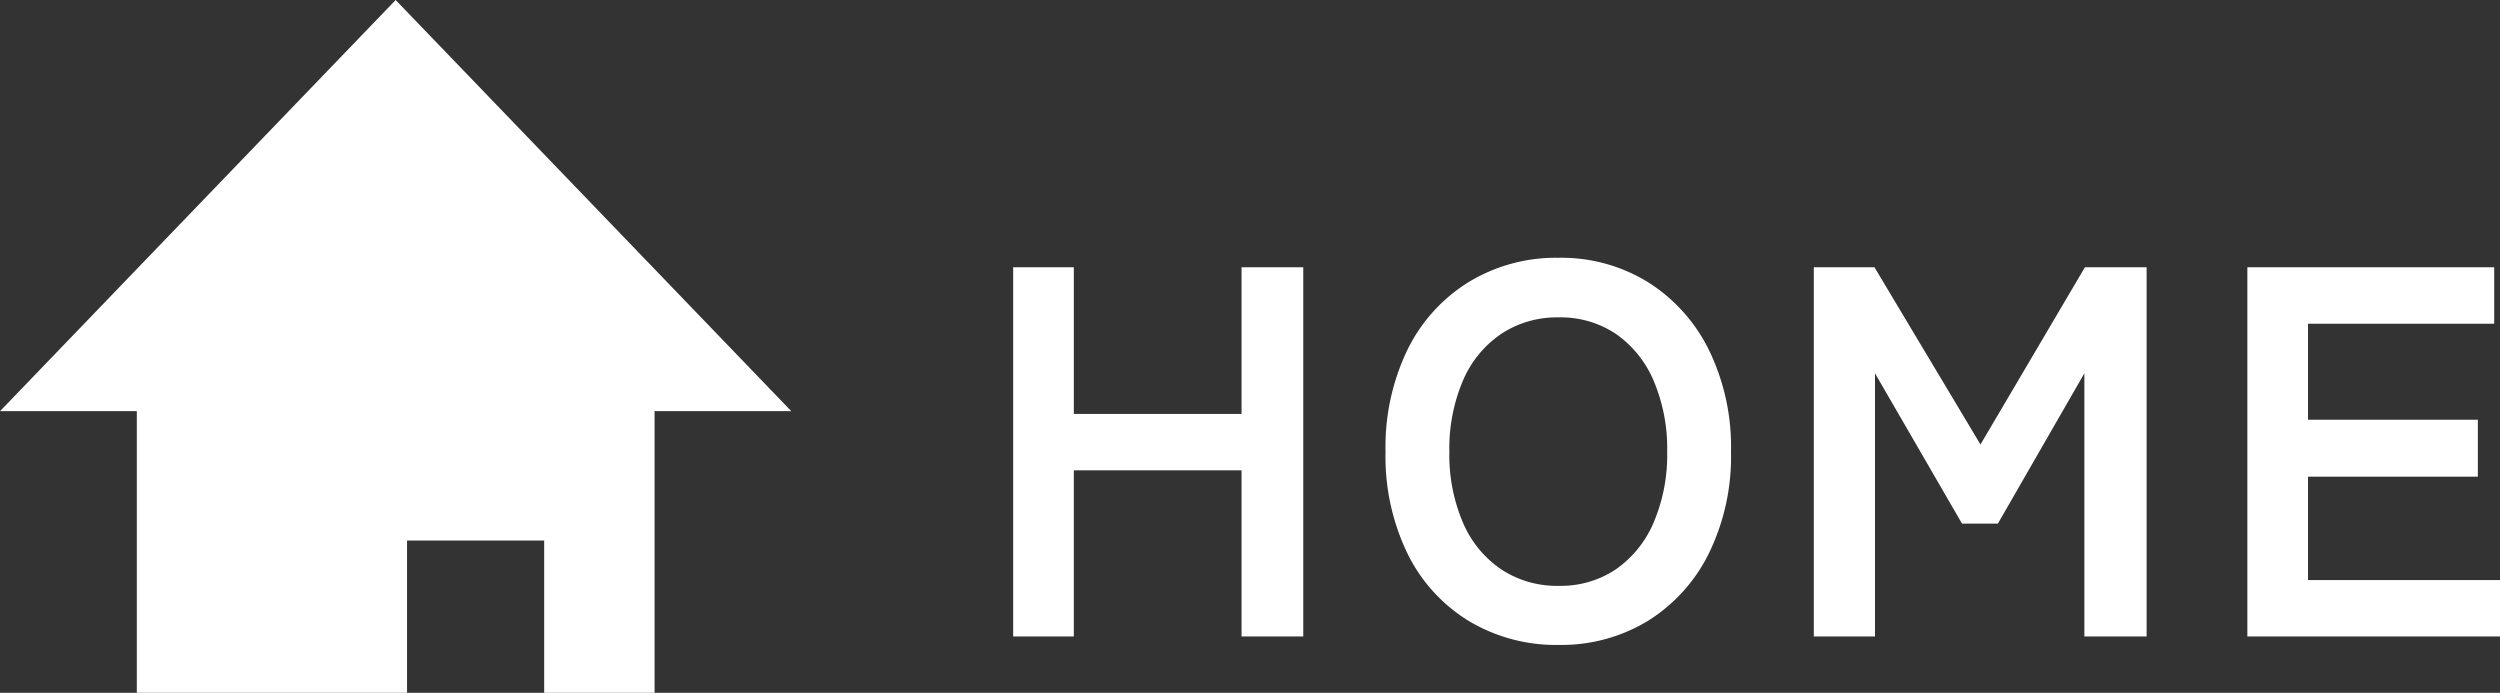
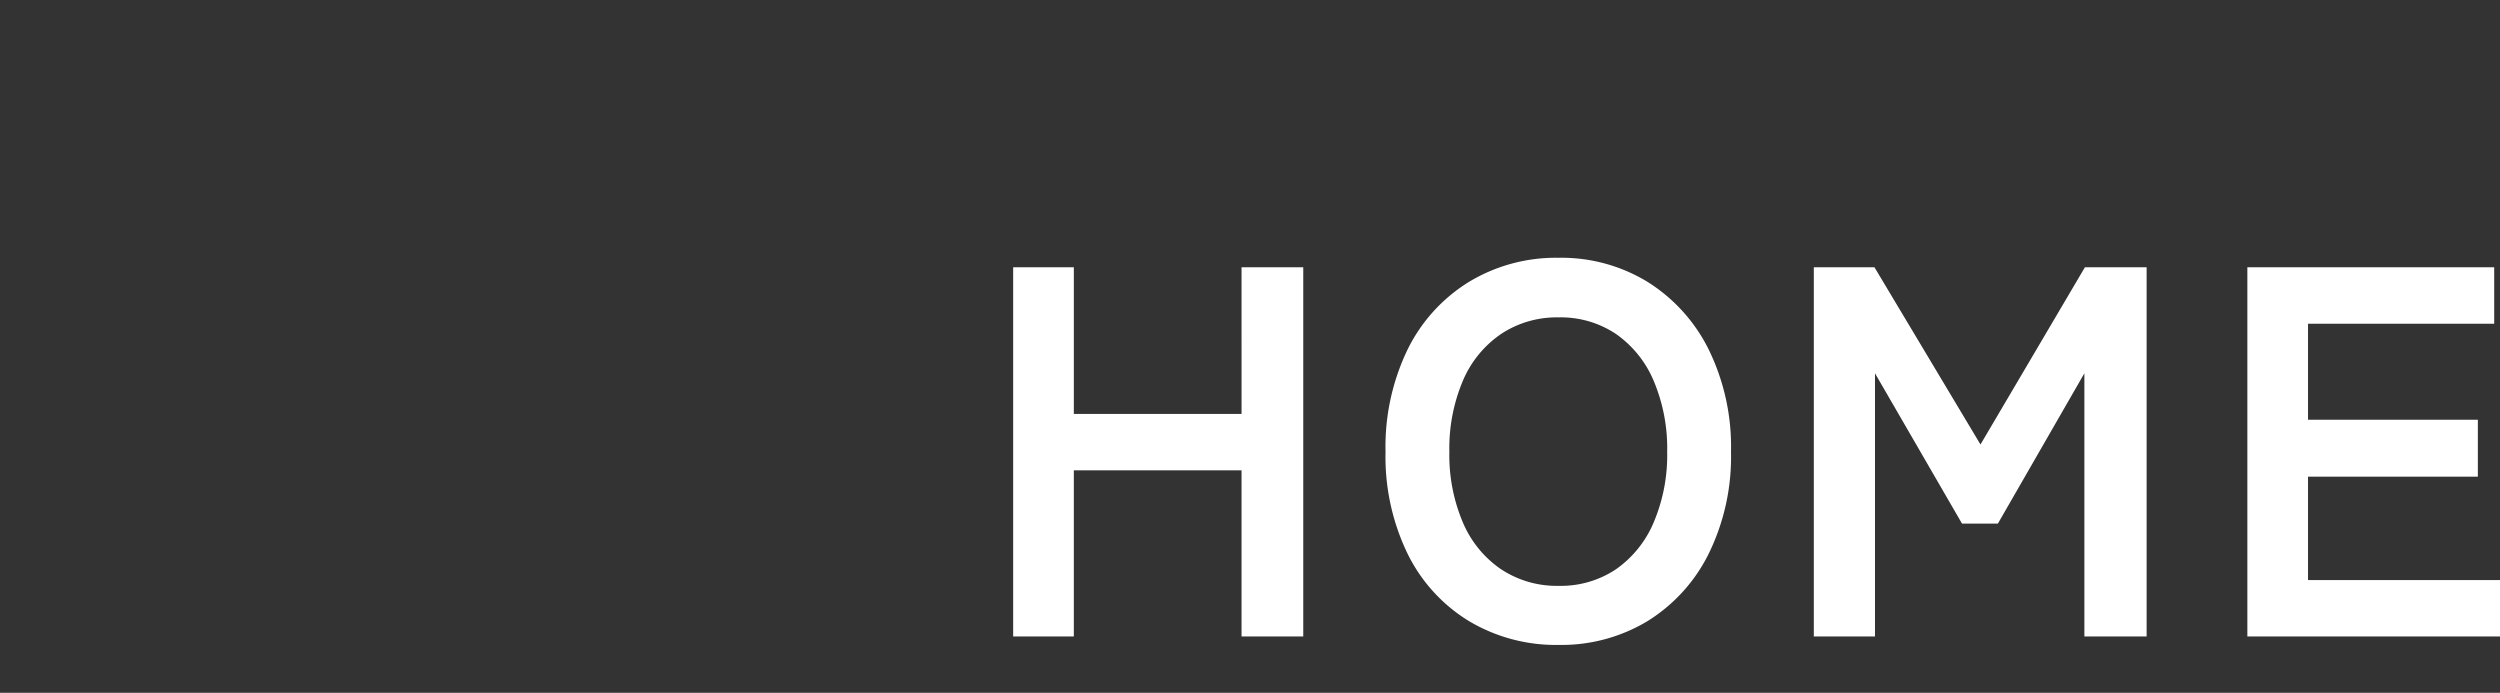
<svg xmlns="http://www.w3.org/2000/svg" width="94.799" height="26.27" viewBox="0 0 94.799 26.27">
  <rect x="0" y="0" width="94.799" height="26.27" fill="#333333" stroke="none" />
  <g id="グループ_5381" data-name="グループ 5381" transform="translate(-1445.501 -872.629)">
    <path id="パス_1688" data-name="パス 1688" d="M1.42,0V-14h2.3v5.56h6.36V-14h2.34V0H10.08V-6.3H3.72V0ZM22.1.32a6.427,6.427,0,0,1-3.39-.9,6.173,6.173,0,0,1-2.33-2.55A8.425,8.425,0,0,1,15.54-7a8.472,8.472,0,0,1,.84-3.89,6.242,6.242,0,0,1,2.33-2.56,6.373,6.373,0,0,1,3.39-.91,6.27,6.27,0,0,1,3.37.91,6.358,6.358,0,0,1,2.32,2.56A8.389,8.389,0,0,1,28.64-7a8.342,8.342,0,0,1-.85,3.87A6.287,6.287,0,0,1,25.47-.58,6.323,6.323,0,0,1,22.1.32Zm0-2.24a3.764,3.764,0,0,0,2.18-.63,4.116,4.116,0,0,0,1.43-1.78A6.533,6.533,0,0,0,26.22-7a6.587,6.587,0,0,0-.51-2.69,4.116,4.116,0,0,0-1.43-1.78,3.764,3.764,0,0,0-2.18-.63,3.823,3.823,0,0,0-2.18.63,4.062,4.062,0,0,0-1.45,1.78A6.587,6.587,0,0,0,17.96-7a6.533,6.533,0,0,0,.51,2.67,4.062,4.062,0,0,0,1.45,1.78A3.823,3.823,0,0,0,22.1-1.92ZM31.78,0V-14h2.3L38.1-7.28,42.06-14H44.4V0H42.04V-9.98l-3.28,5.7H37.4l-3.3-5.7V0ZM48.22,0V-14h9.36v2.14H50.52v3.64h6.44v2.16H50.52v3.92H57.8V0Z" transform="translate(1482.5 896.764)" fill="#fff" />
-     <path id="パス_103" data-name="パス 103" d="M89.5,110.282h5.185v10.682h10.247v-5.774h5.2v5.774h4.186V110.282H119.5l-15-15.588Z" transform="translate(1356.004 777.936)" fill="#fff" />
  </g>
</svg>